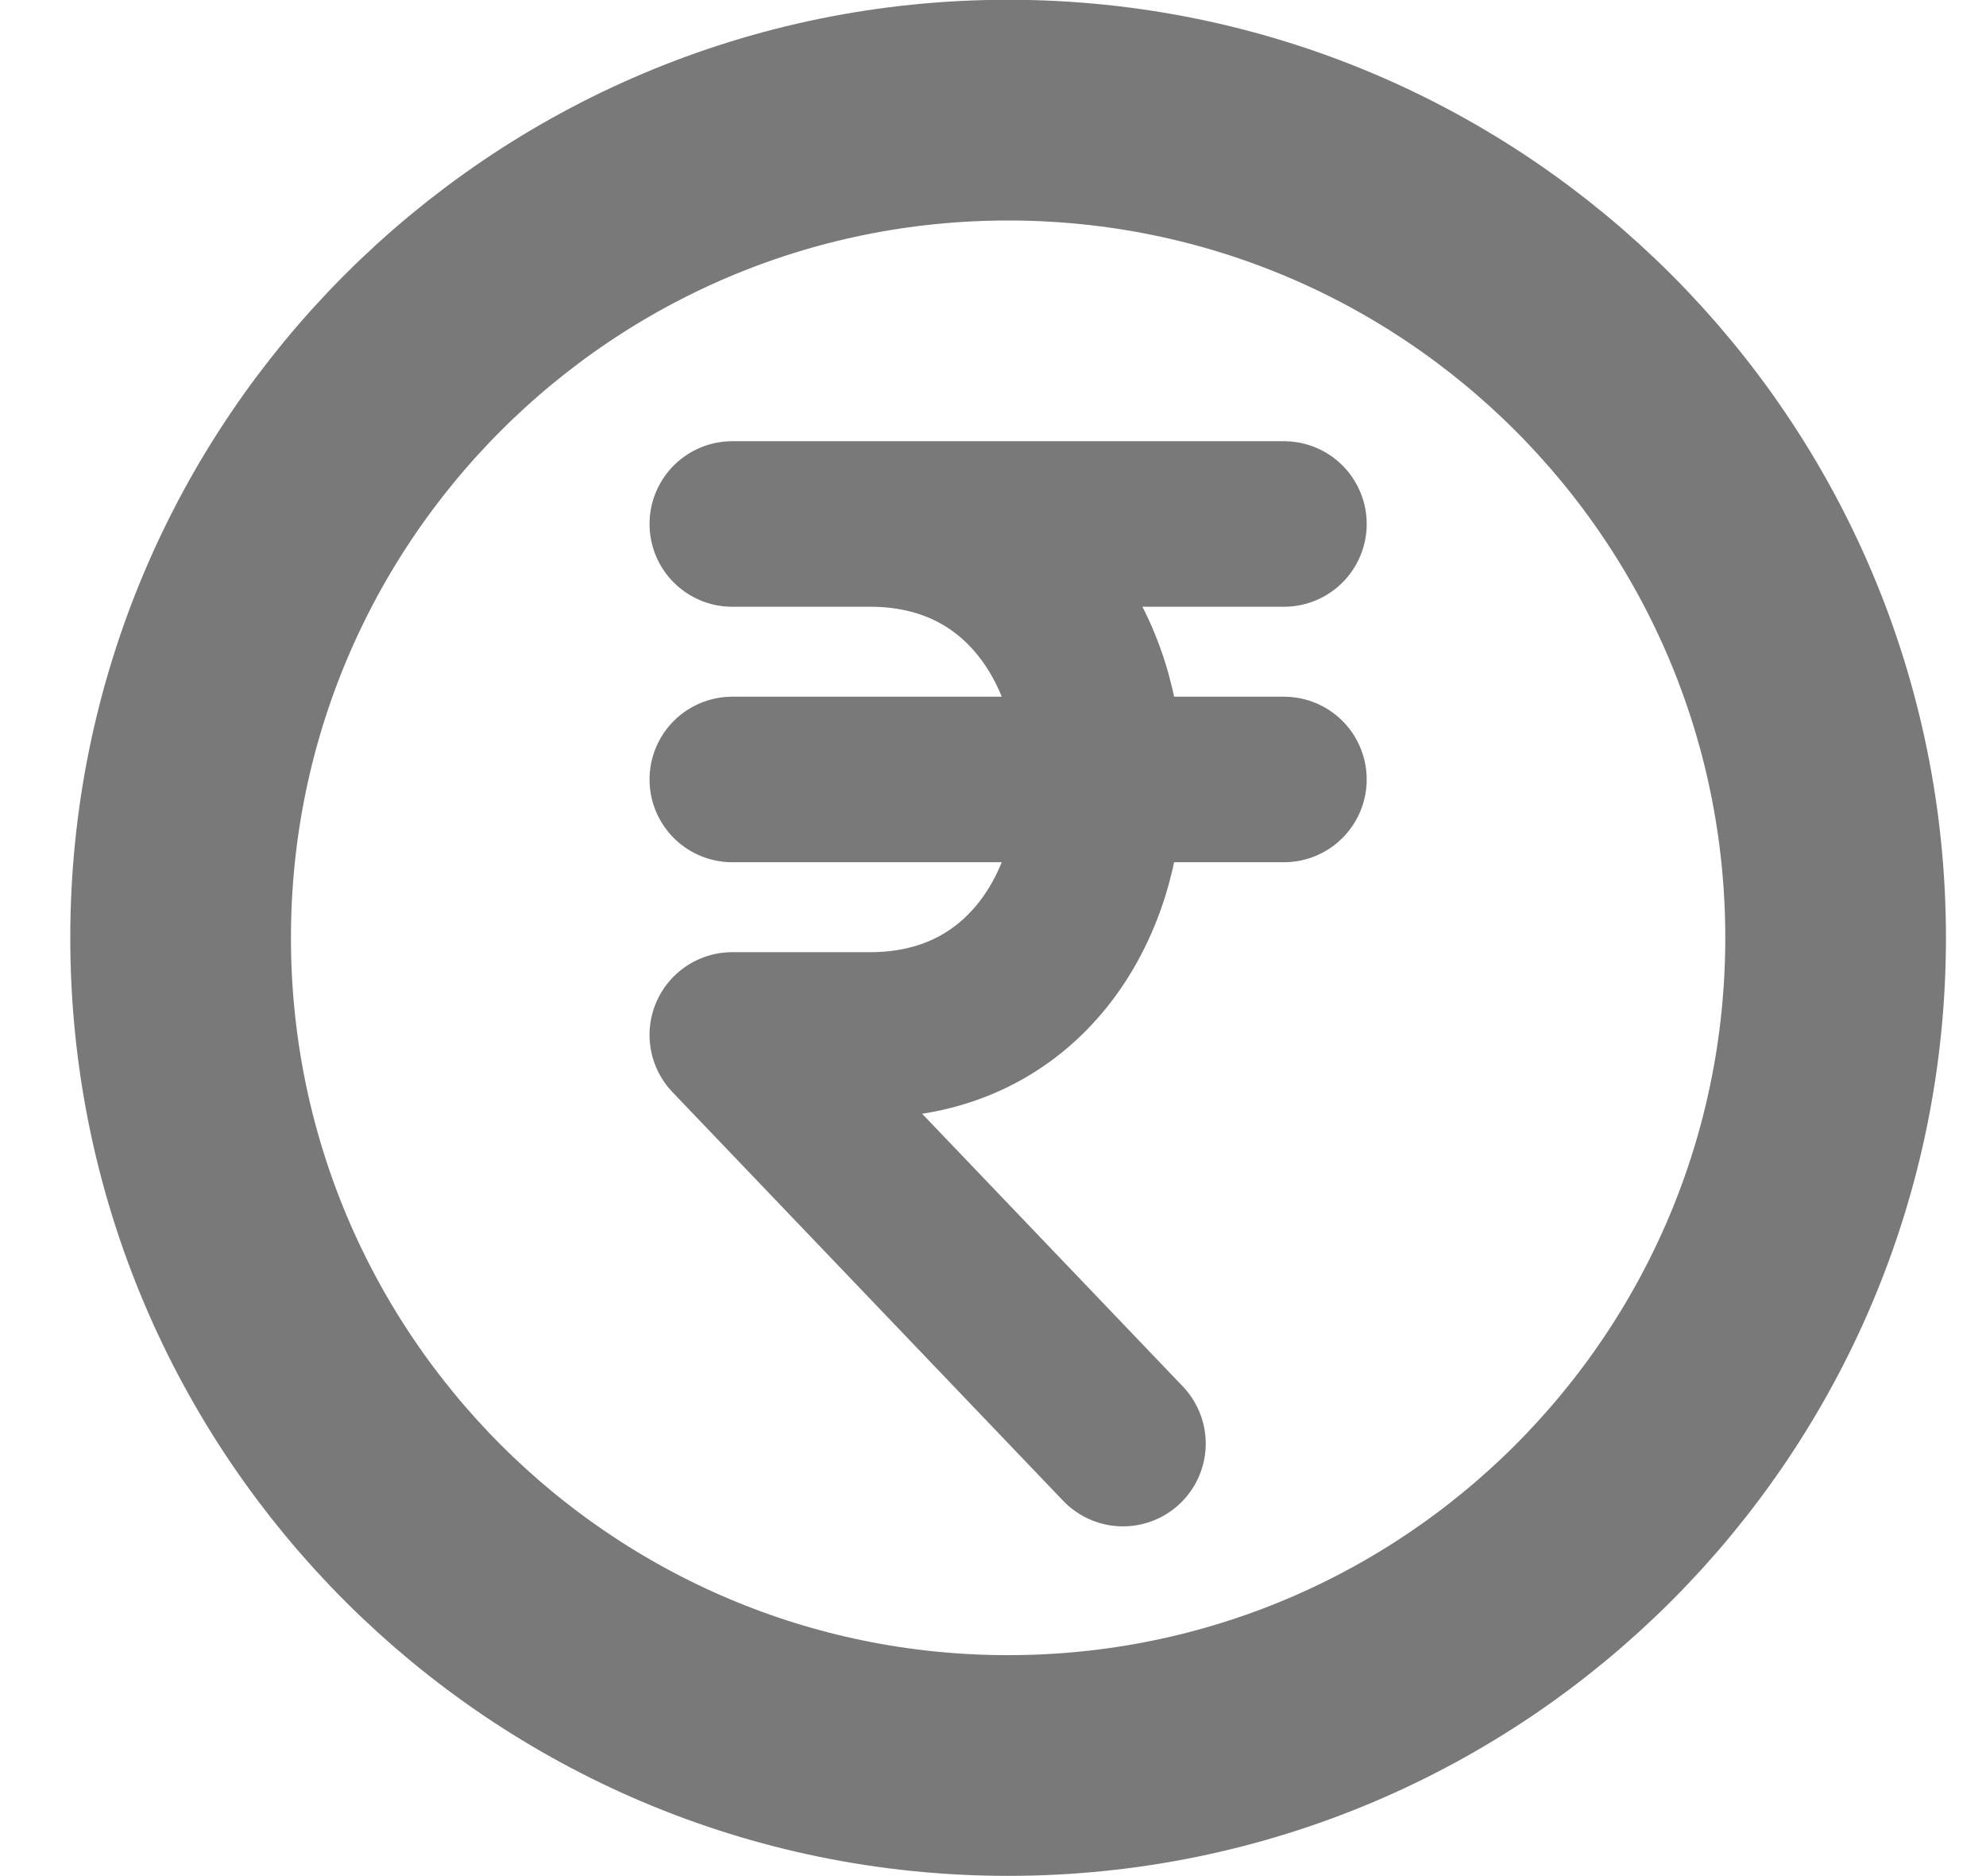
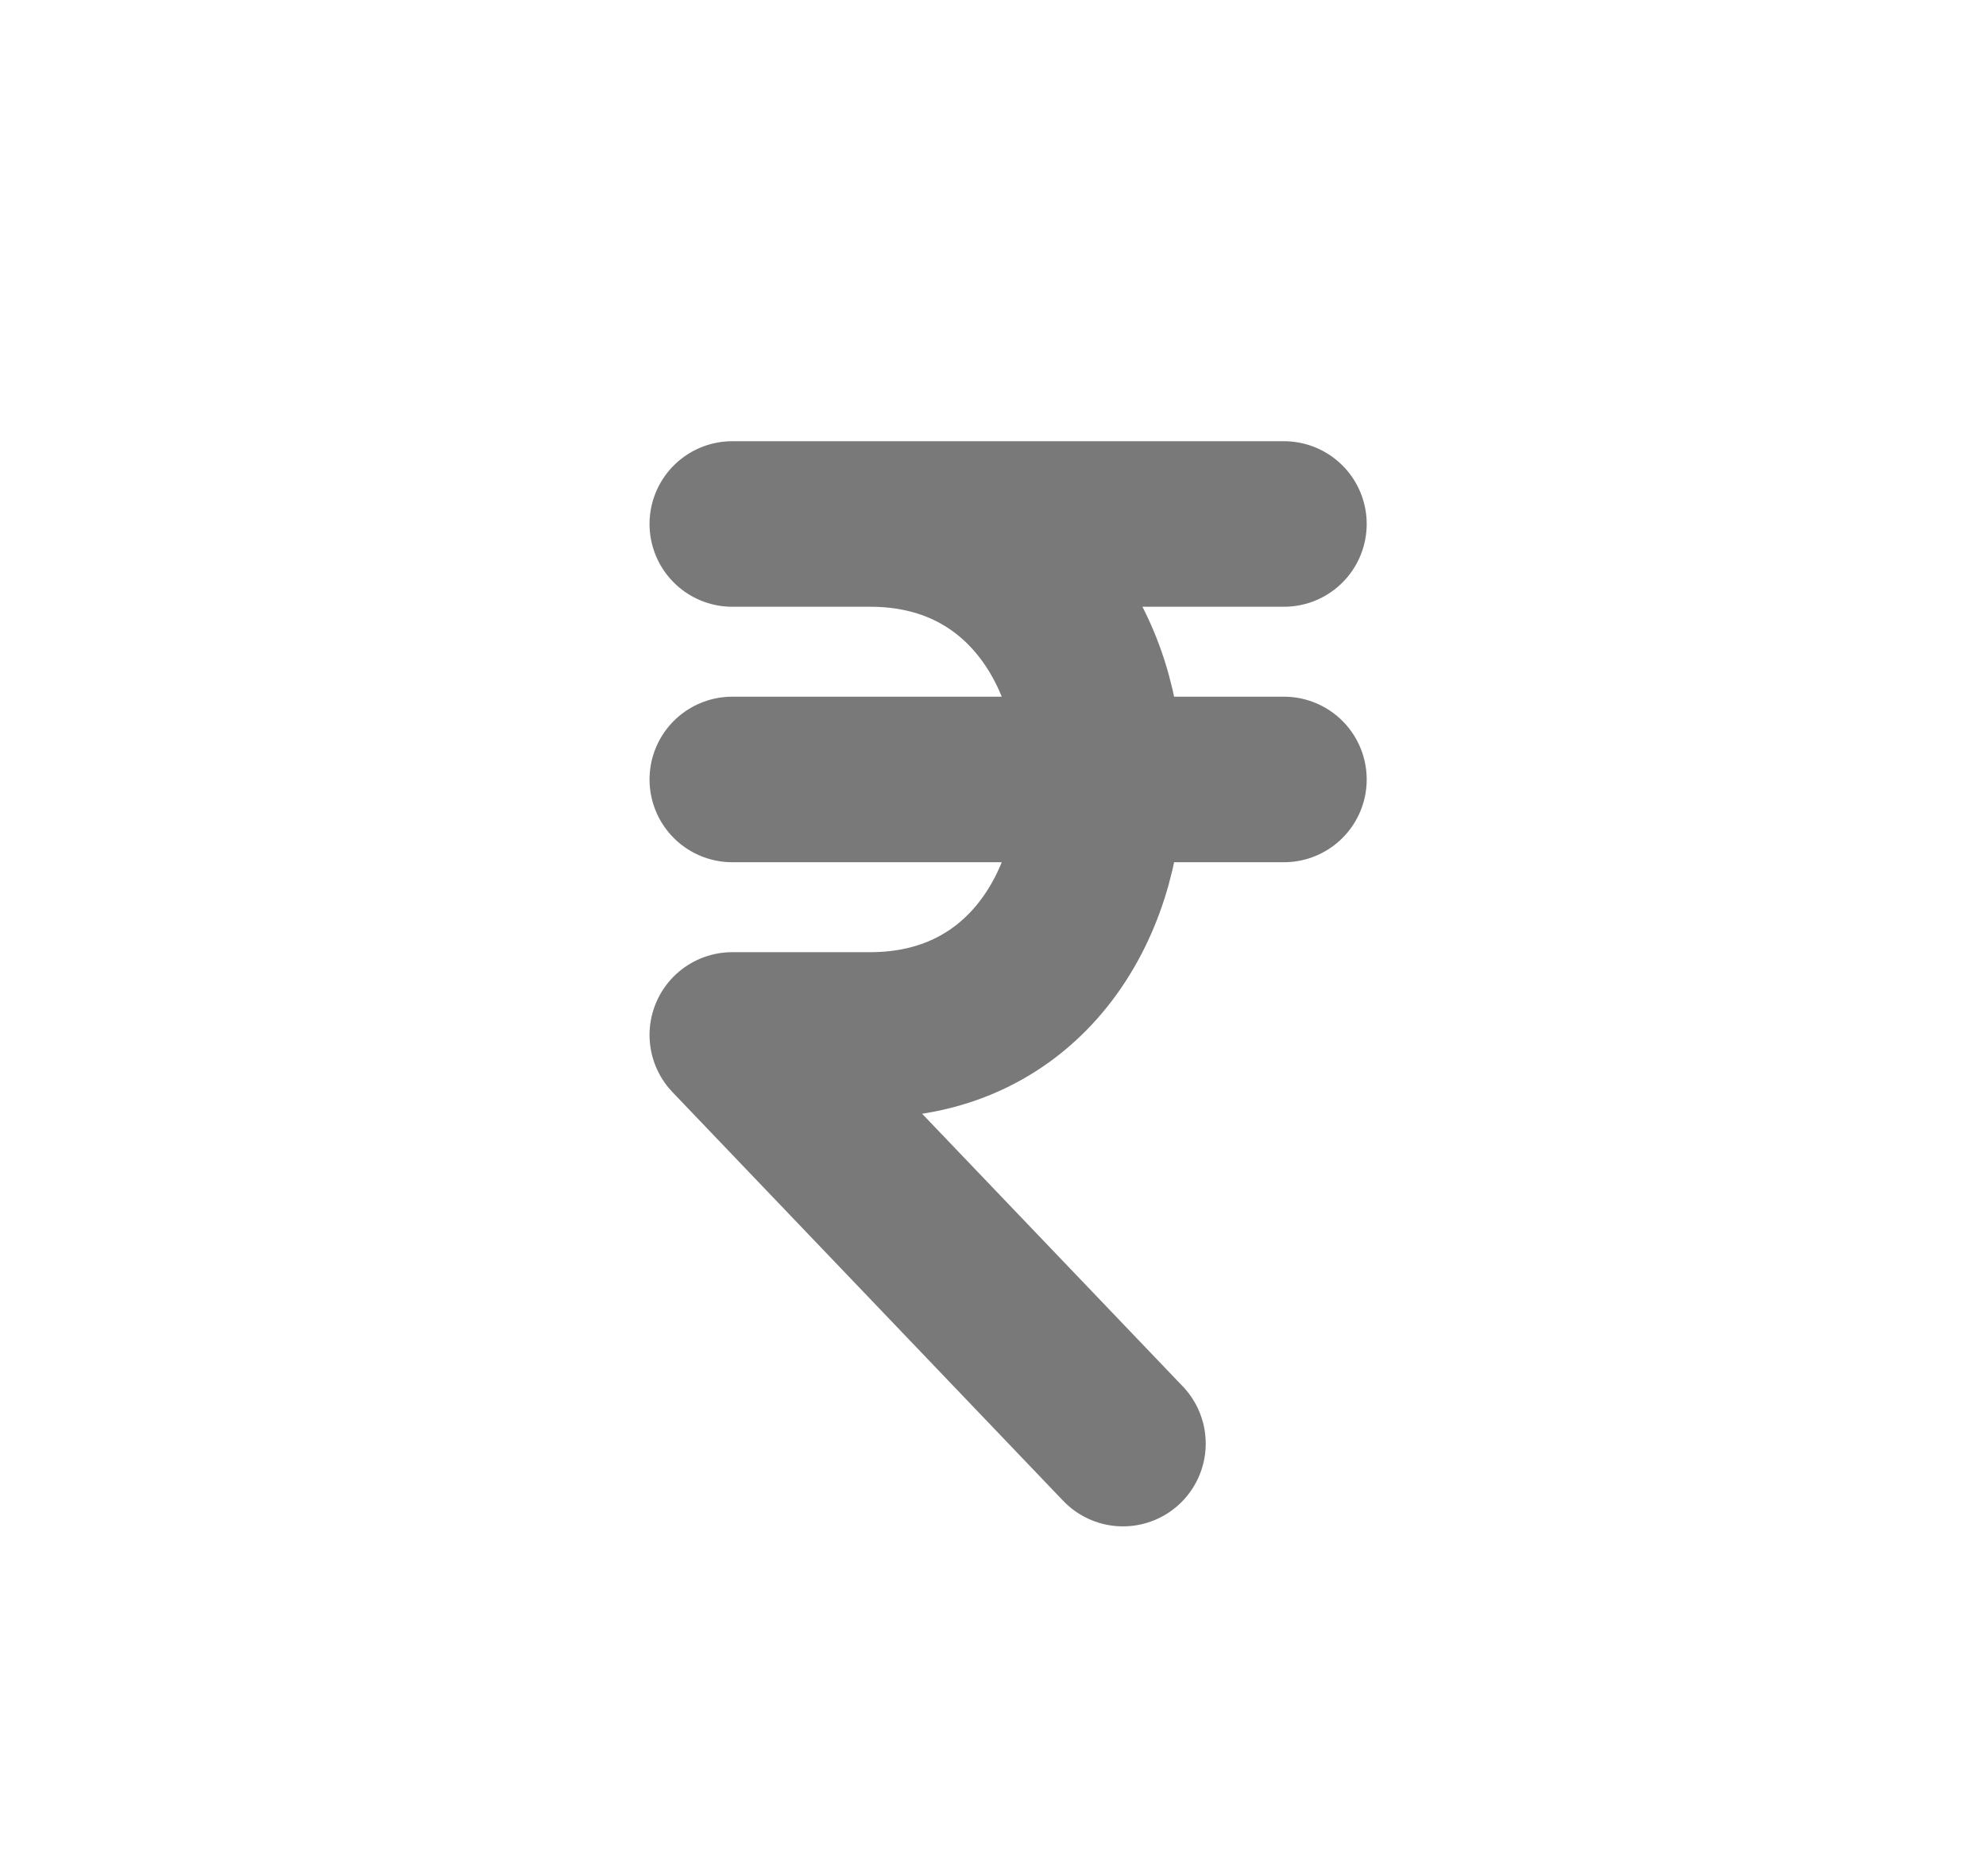
<svg xmlns="http://www.w3.org/2000/svg" width="18" height="17" viewBox="0 0 18 17" fill="none">
-   <path d="M9.137 15.998C13.279 15.998 16.637 12.64 16.637 8.498C16.637 4.356 13.279 0.998 9.137 0.998C4.995 0.998 1.637 4.356 1.637 8.498C1.637 12.64 4.995 15.998 9.137 15.998Z" stroke="#797979" stroke-width="2" stroke-linecap="round" stroke-linejoin="round" />
  <path d="M6.637 4.748H11.637M6.637 7.063H11.637M10.178 13.081L6.637 9.378H7.887C10.665 9.378 10.665 4.748 7.887 4.748" stroke="#797979" stroke-width="1.5" stroke-linecap="round" stroke-linejoin="round" />
</svg>